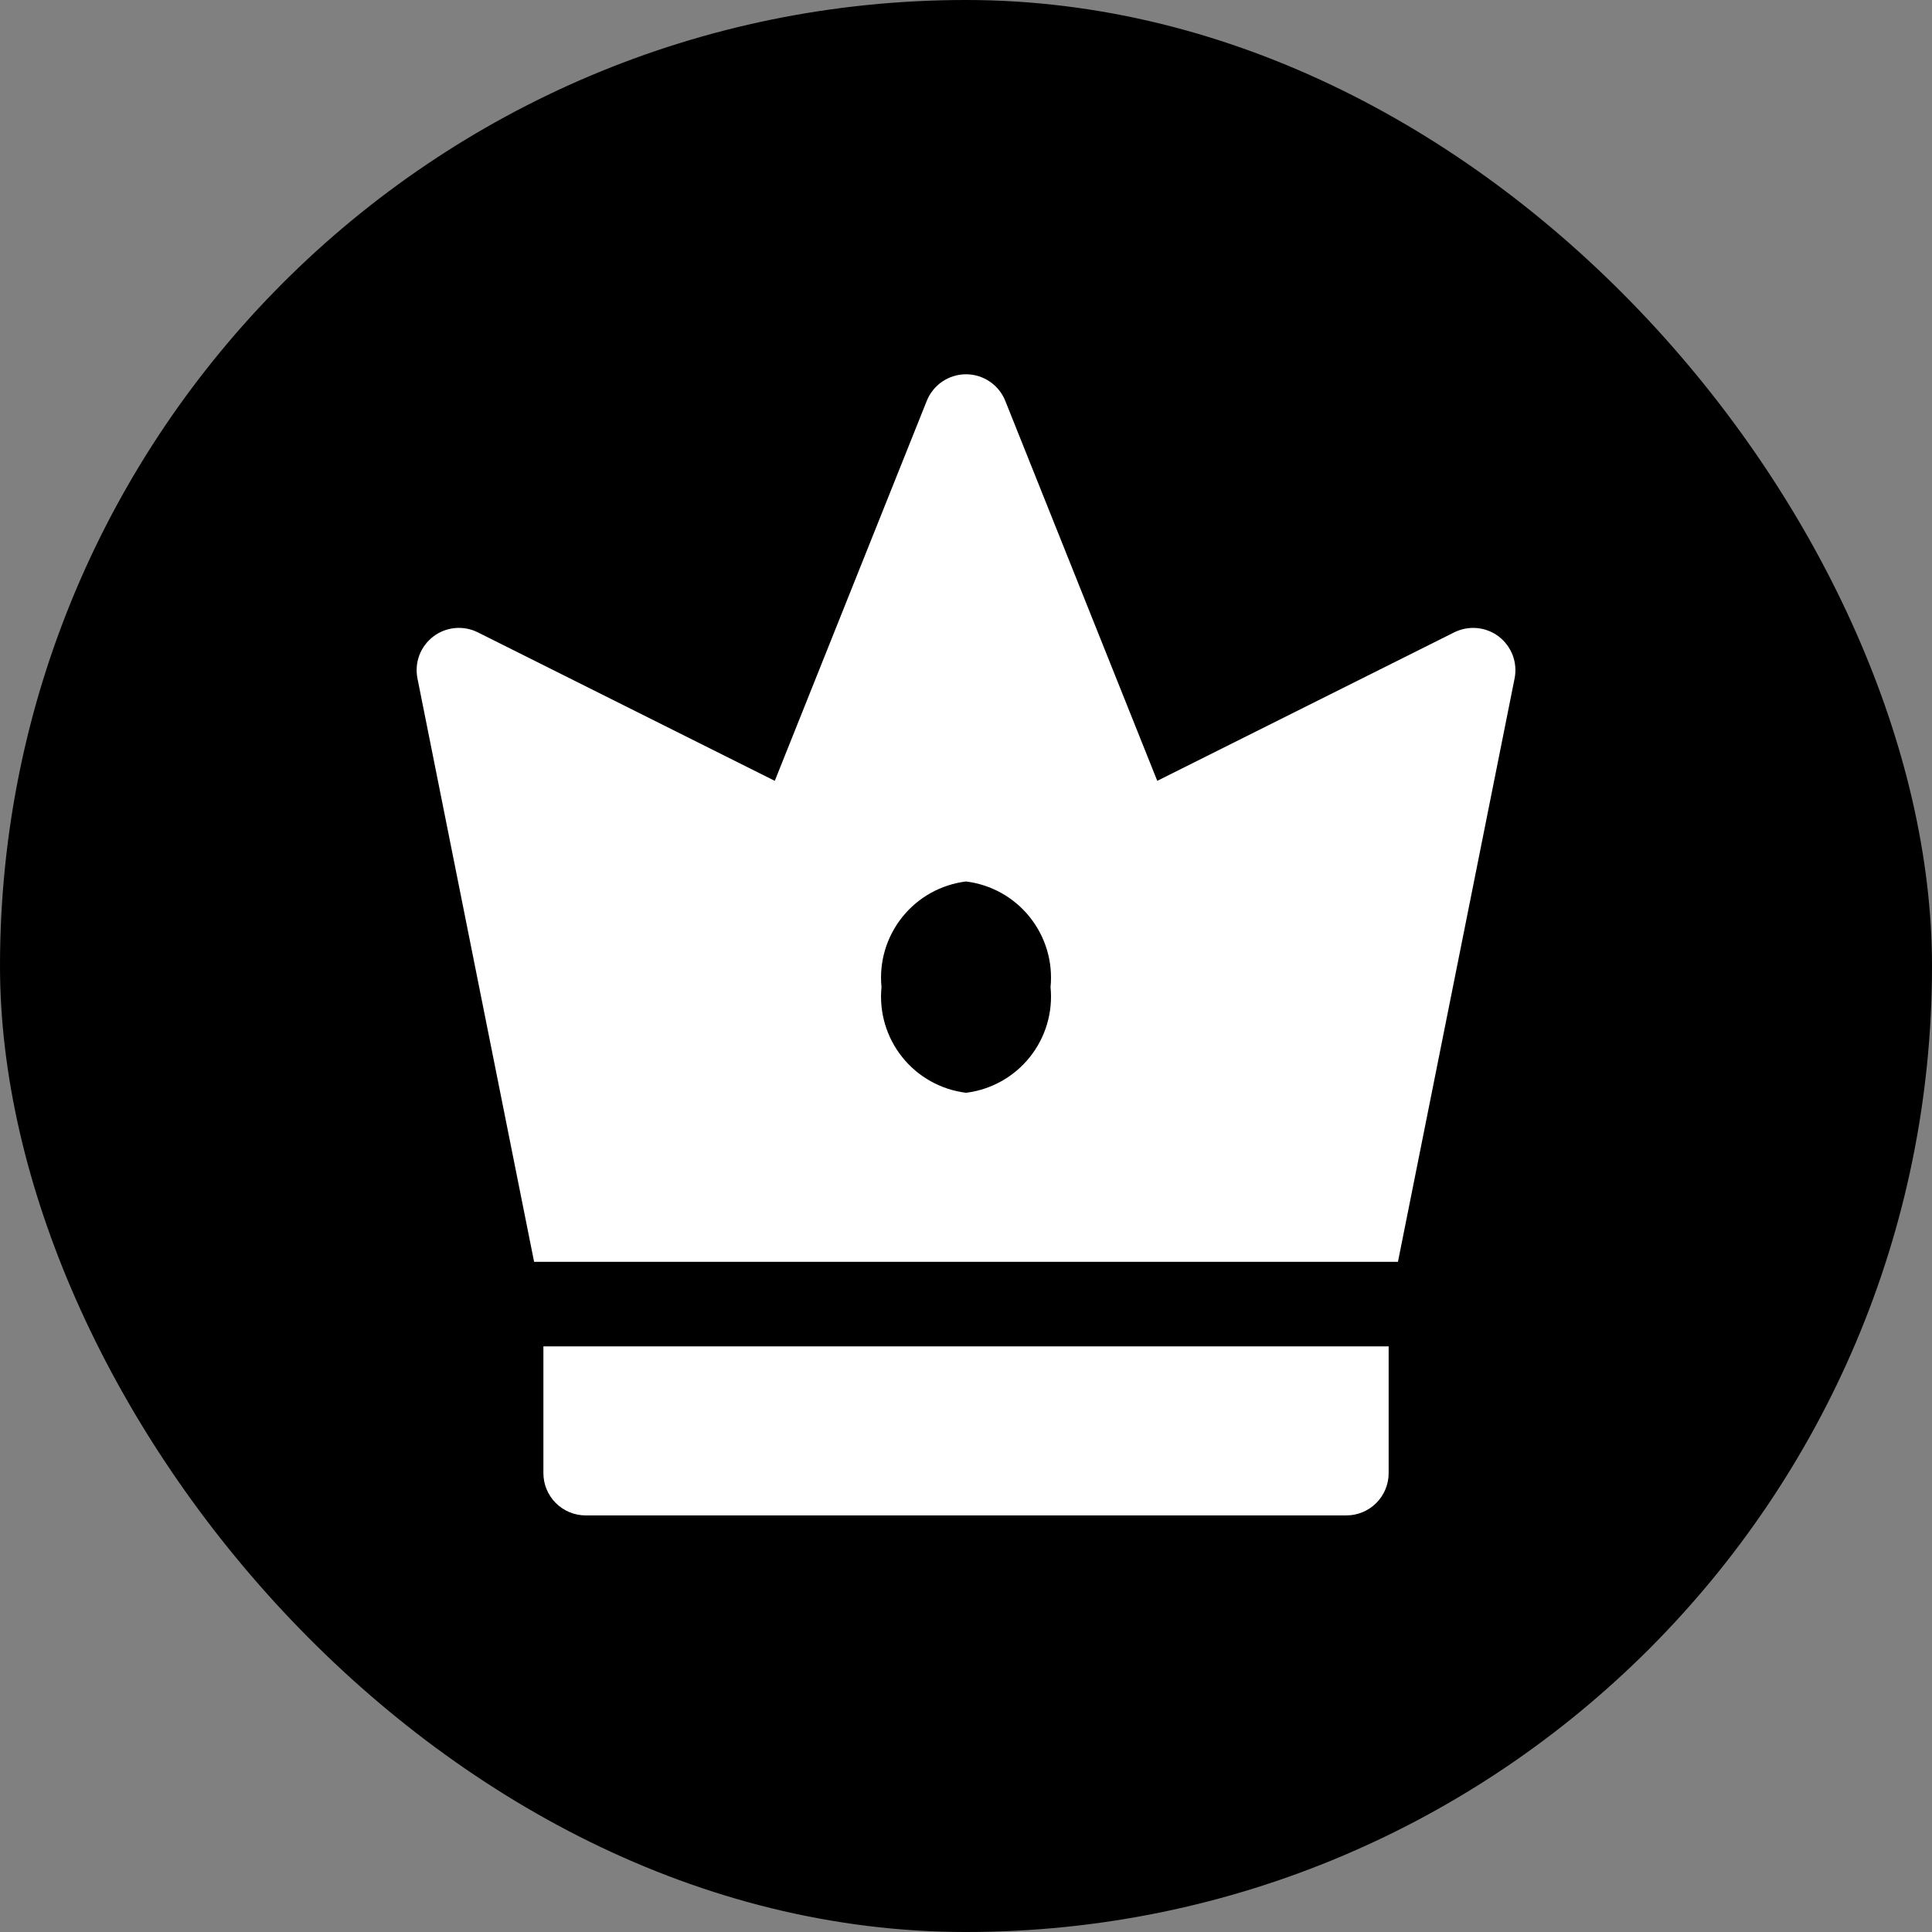
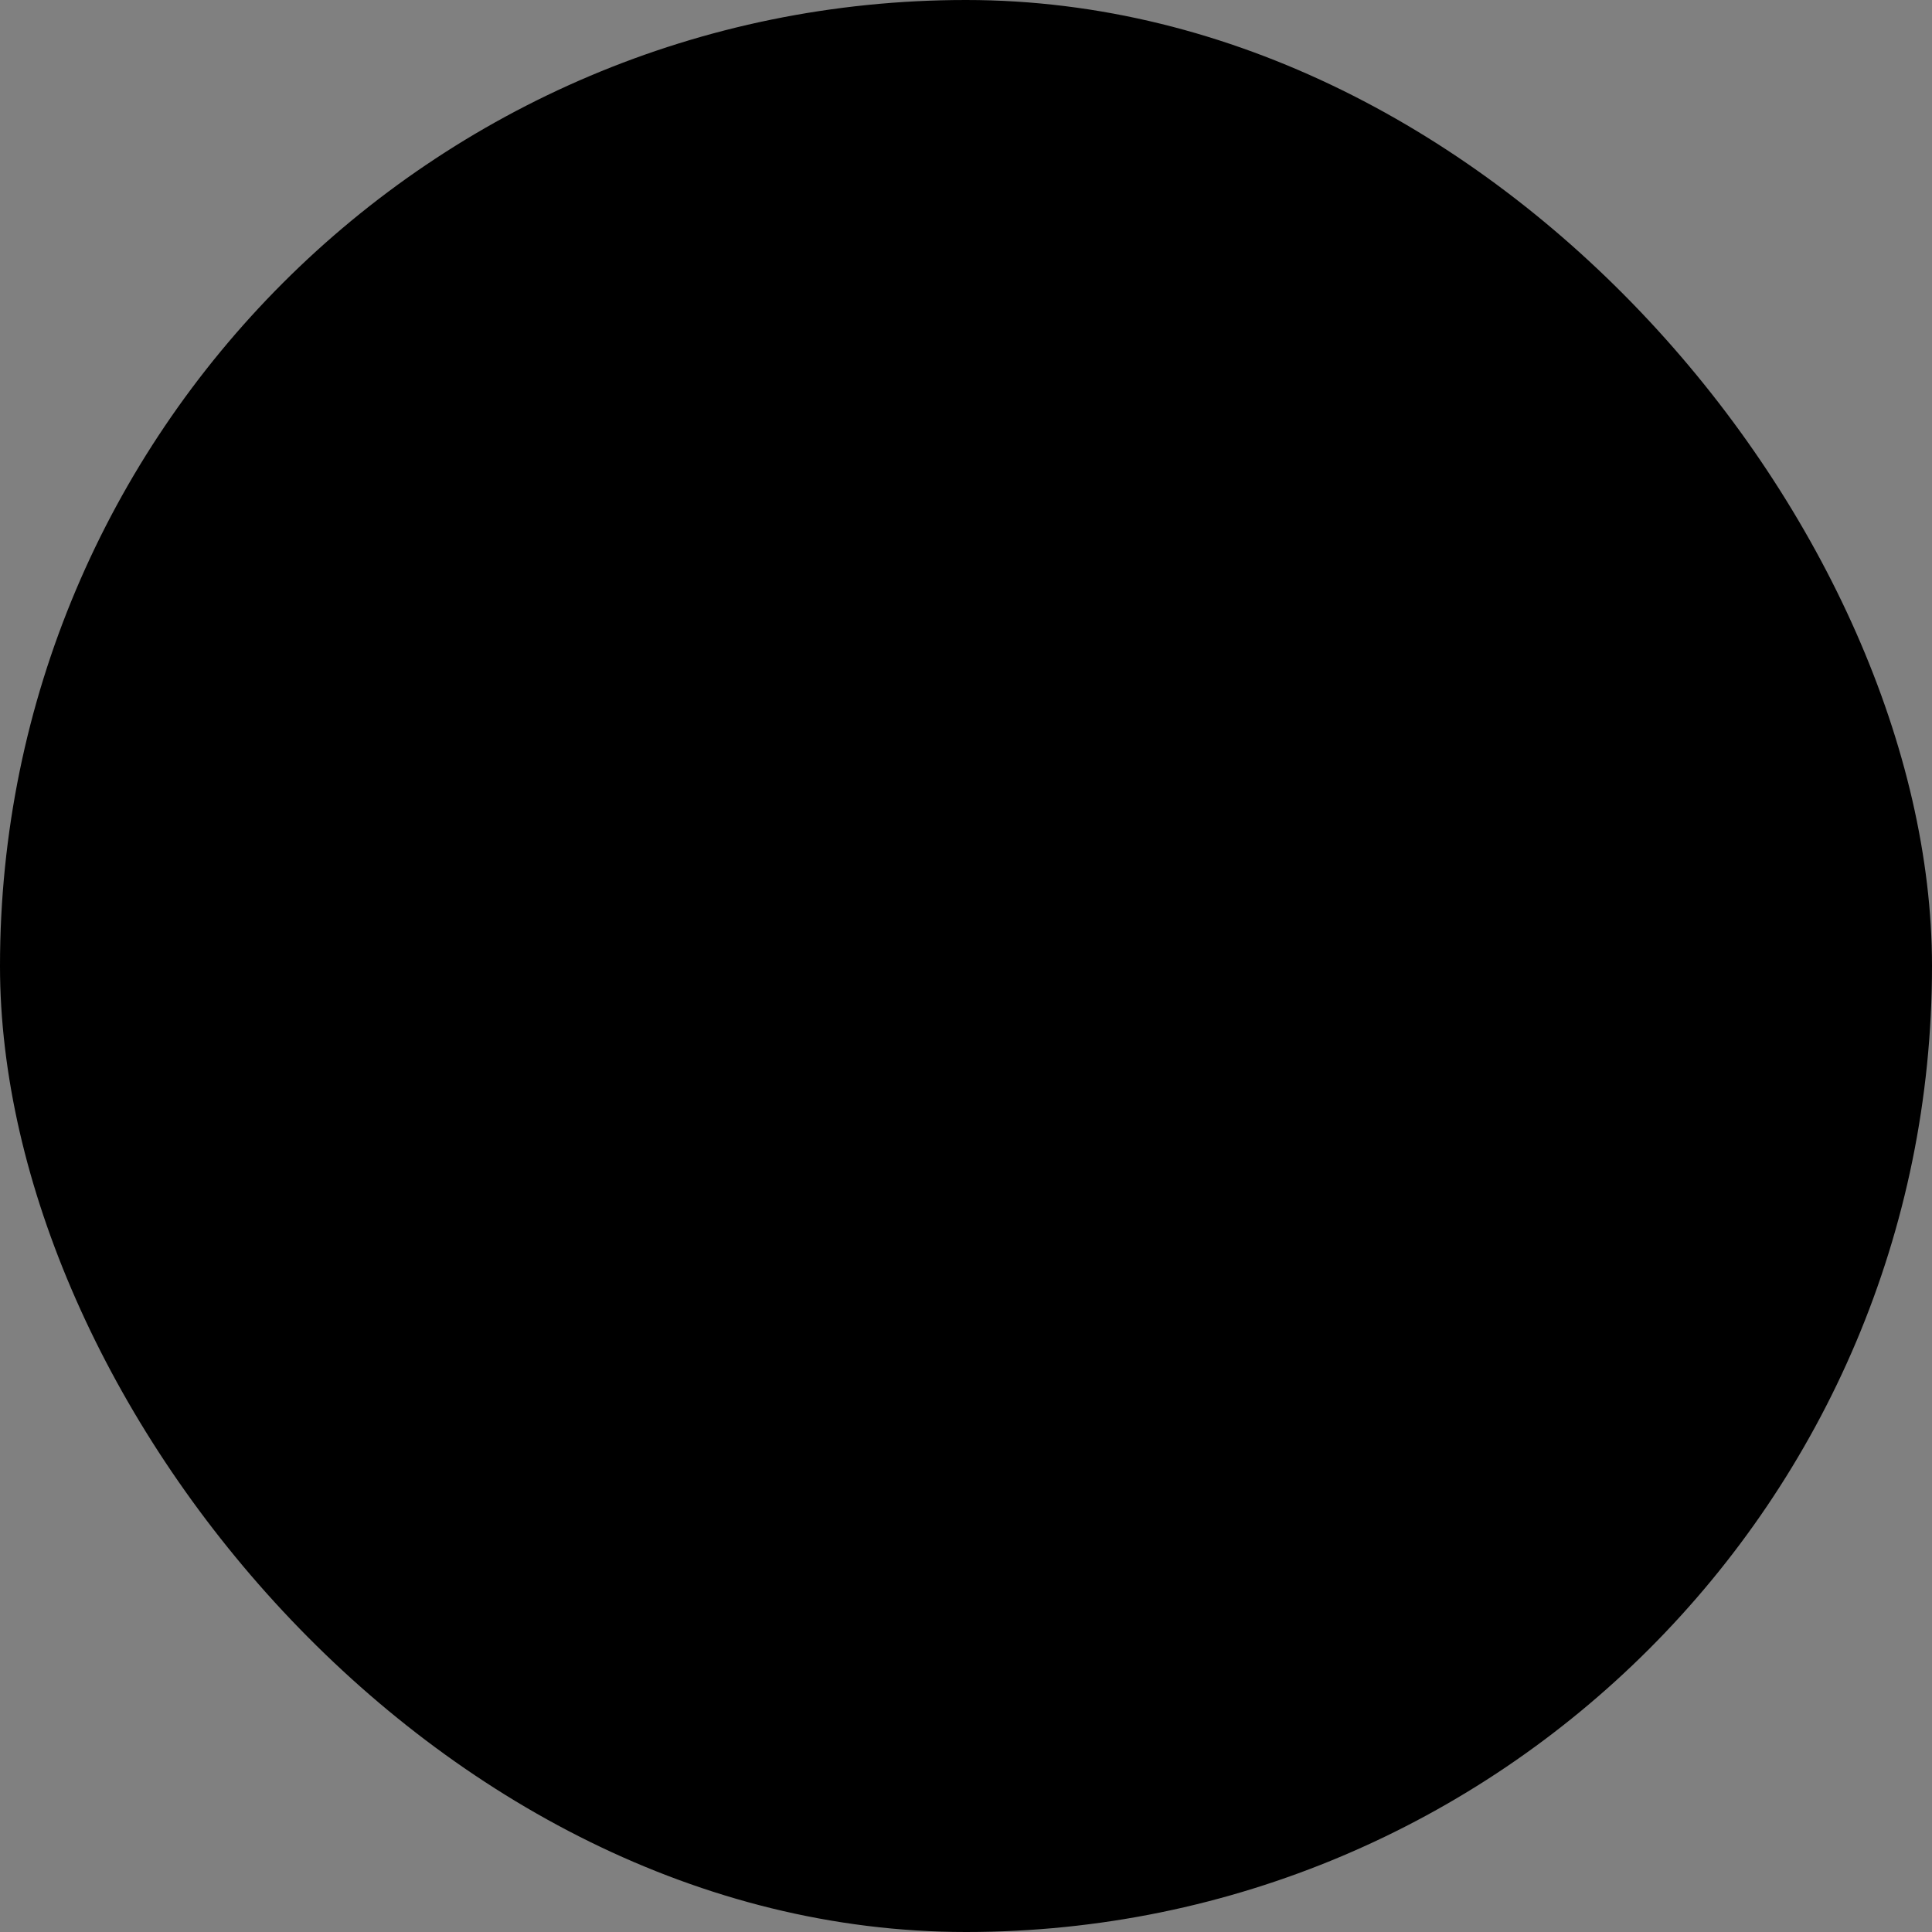
<svg xmlns="http://www.w3.org/2000/svg" width="80" height="80" viewBox="0 0 80 80" fill="none">
  <rect x="0" y="0" width="80" height="80" fill="#808080" stroke="none" />
  <rect width="80" height="80" rx="40" fill="#F1C617" style="fill:#F1C617;fill:color(display-p3 0.945 0.776 0.09);fill-opacity:1;" />
-   <path d="M22.501 61C22.501 61.464 22.685 61.909 23.014 62.237C23.342 62.565 23.787 62.75 24.251 62.75H55.751C56.215 62.75 56.66 62.565 56.988 62.237C57.317 61.909 57.501 61.464 57.501 61V55.75H22.501V61ZM62.063 26.358C61.803 26.16 61.492 26.039 61.166 26.008C60.84 25.977 60.512 26.038 60.219 26.183L47.92 32.333L41.627 16.6C41.497 16.275 41.273 15.996 40.983 15.8C40.693 15.603 40.351 15.498 40.001 15.498C39.651 15.498 39.309 15.603 39.019 15.8C38.729 15.996 38.505 16.275 38.375 16.6L32.082 32.333L19.783 26.183C19.49 26.037 19.162 25.976 18.836 26.007C18.51 26.038 18.199 26.16 17.939 26.359C17.679 26.558 17.48 26.826 17.364 27.132C17.249 27.439 17.222 27.771 17.286 28.093L22.116 52.25H57.886L62.716 28.093C62.78 27.772 62.753 27.439 62.638 27.133C62.522 26.827 62.323 26.559 62.063 26.36V26.358ZM40.001 45.25C38.962 45.121 38.014 44.592 37.361 43.775C36.706 42.957 36.398 41.916 36.501 40.875C36.398 39.833 36.706 38.792 37.361 37.975C38.014 37.157 38.962 36.628 40.001 36.5C41.04 36.628 41.987 37.157 42.641 37.975C43.295 38.792 43.604 39.833 43.501 40.875C43.604 41.916 43.295 42.957 42.641 43.775C41.987 44.592 41.04 45.121 40.001 45.25Z" fill="white" style="fill:white;fill-opacity:1;" />
</svg>